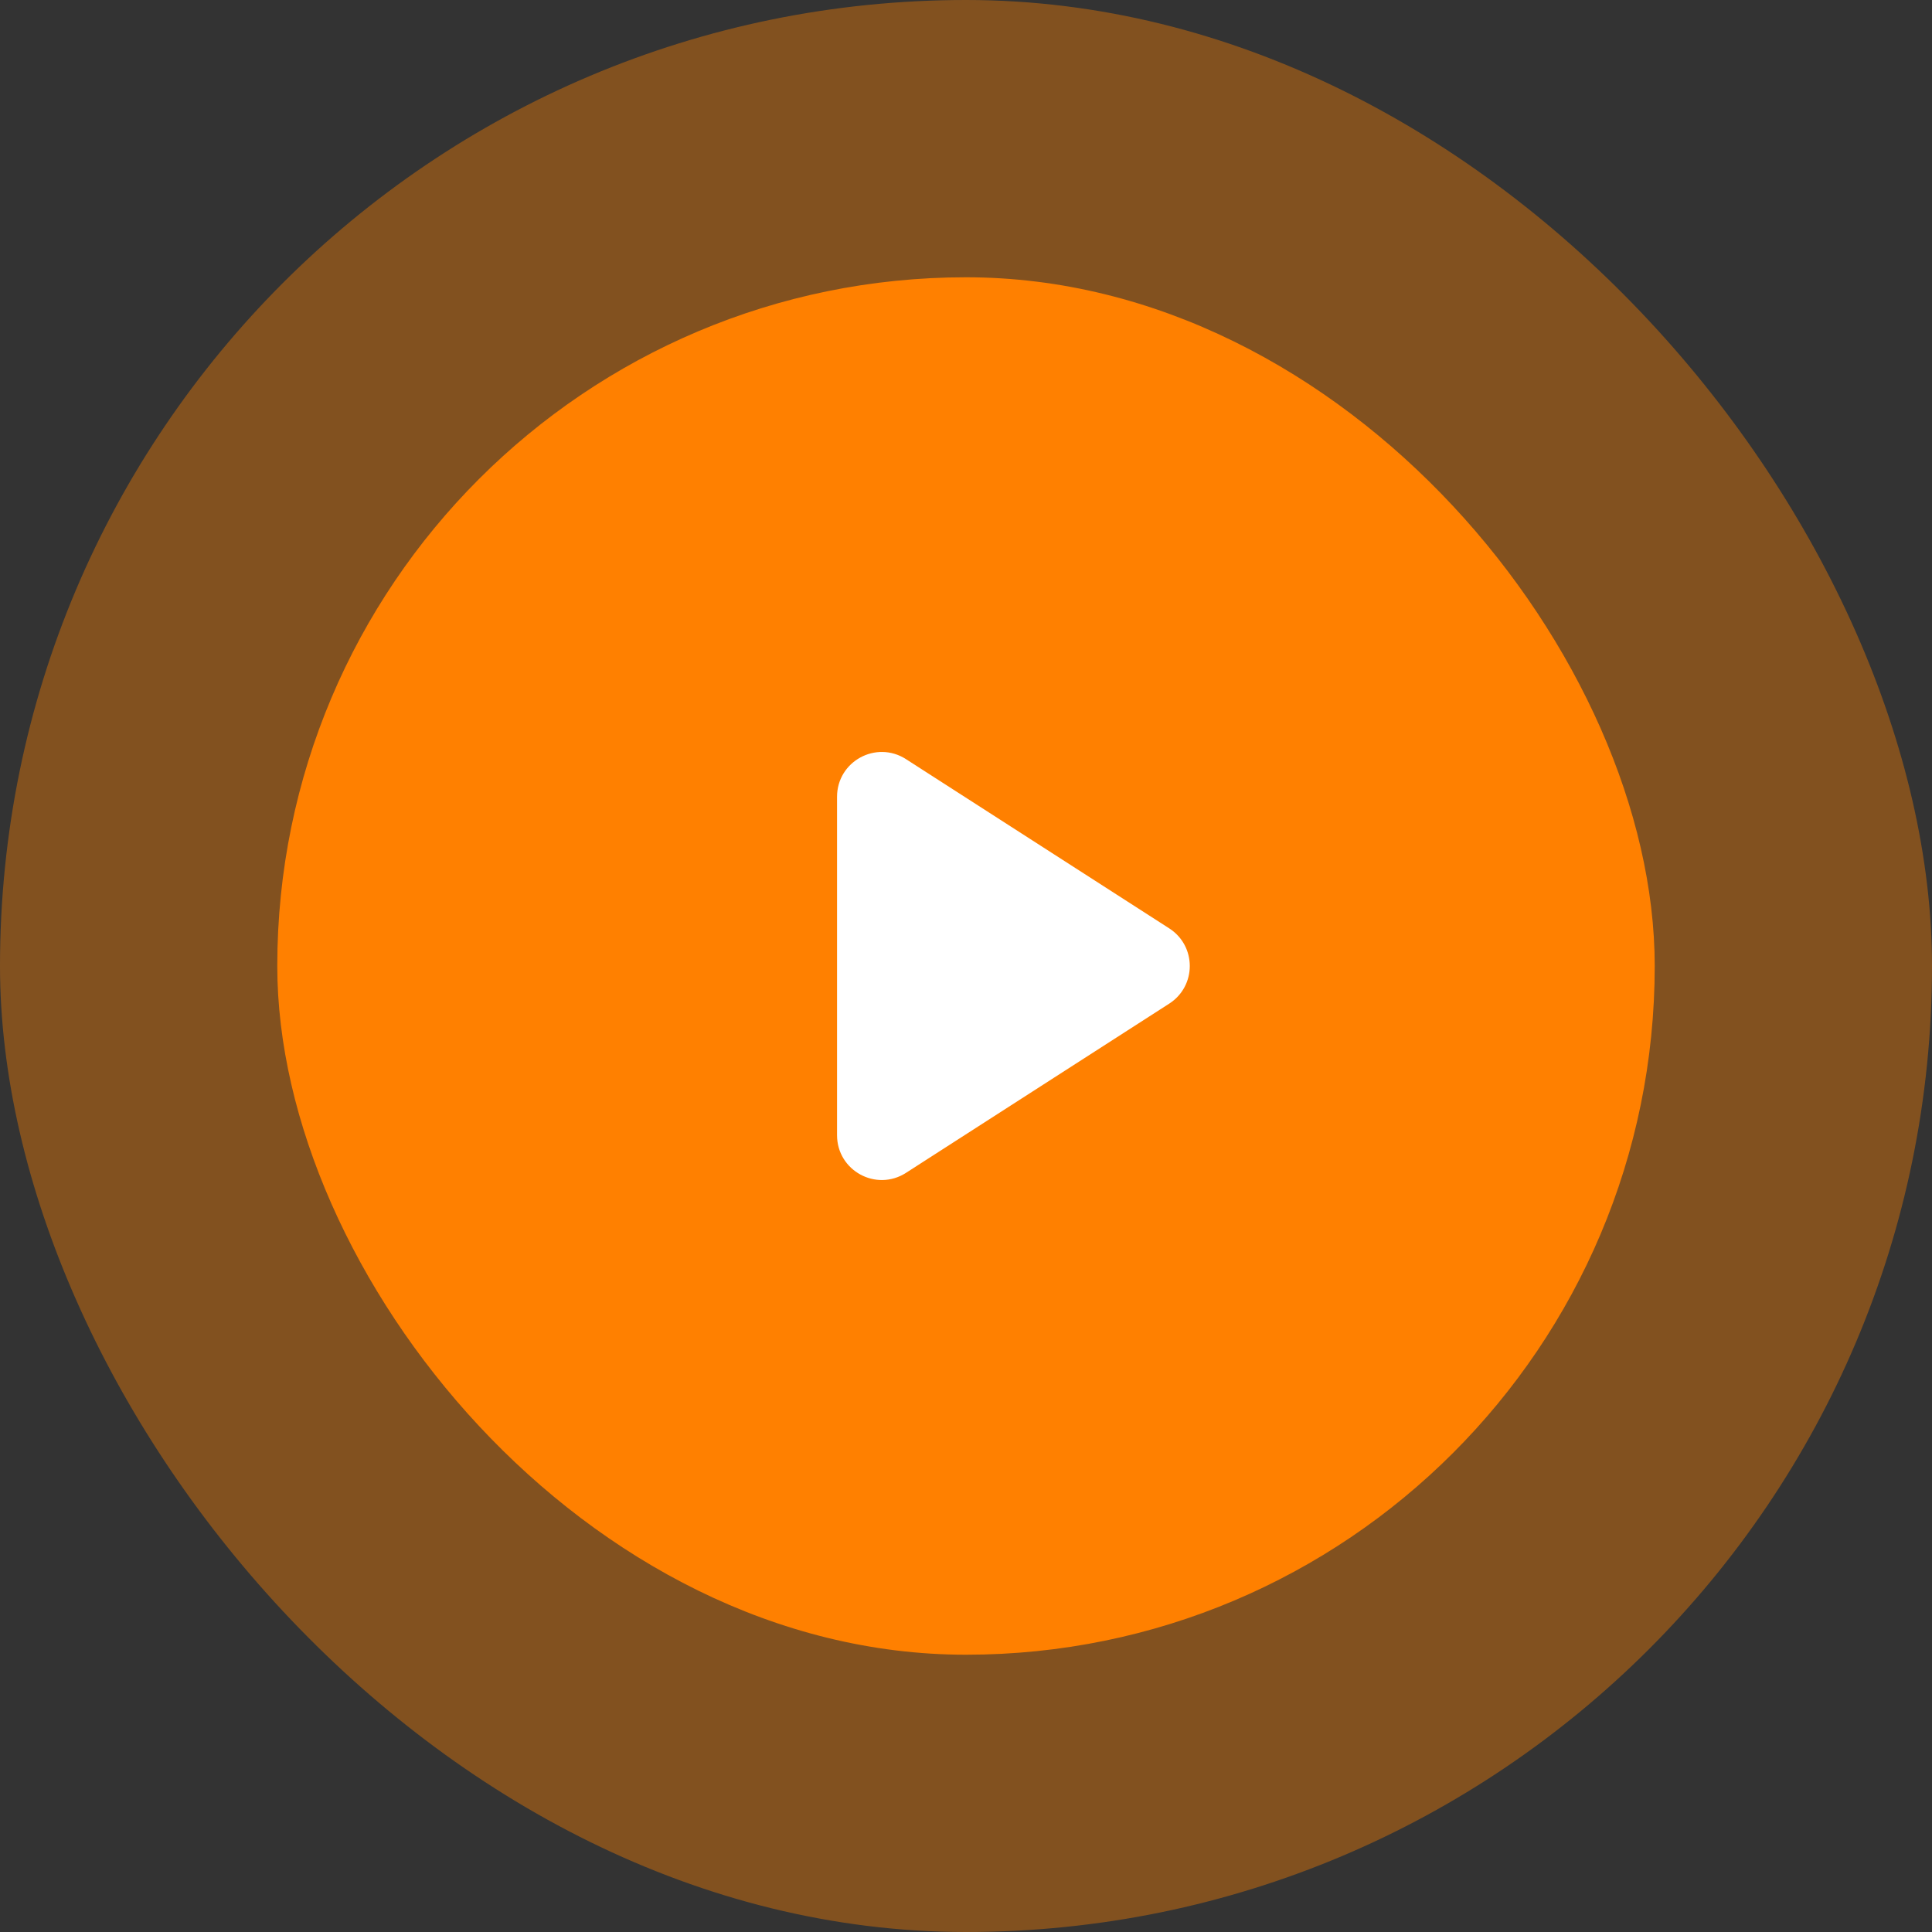
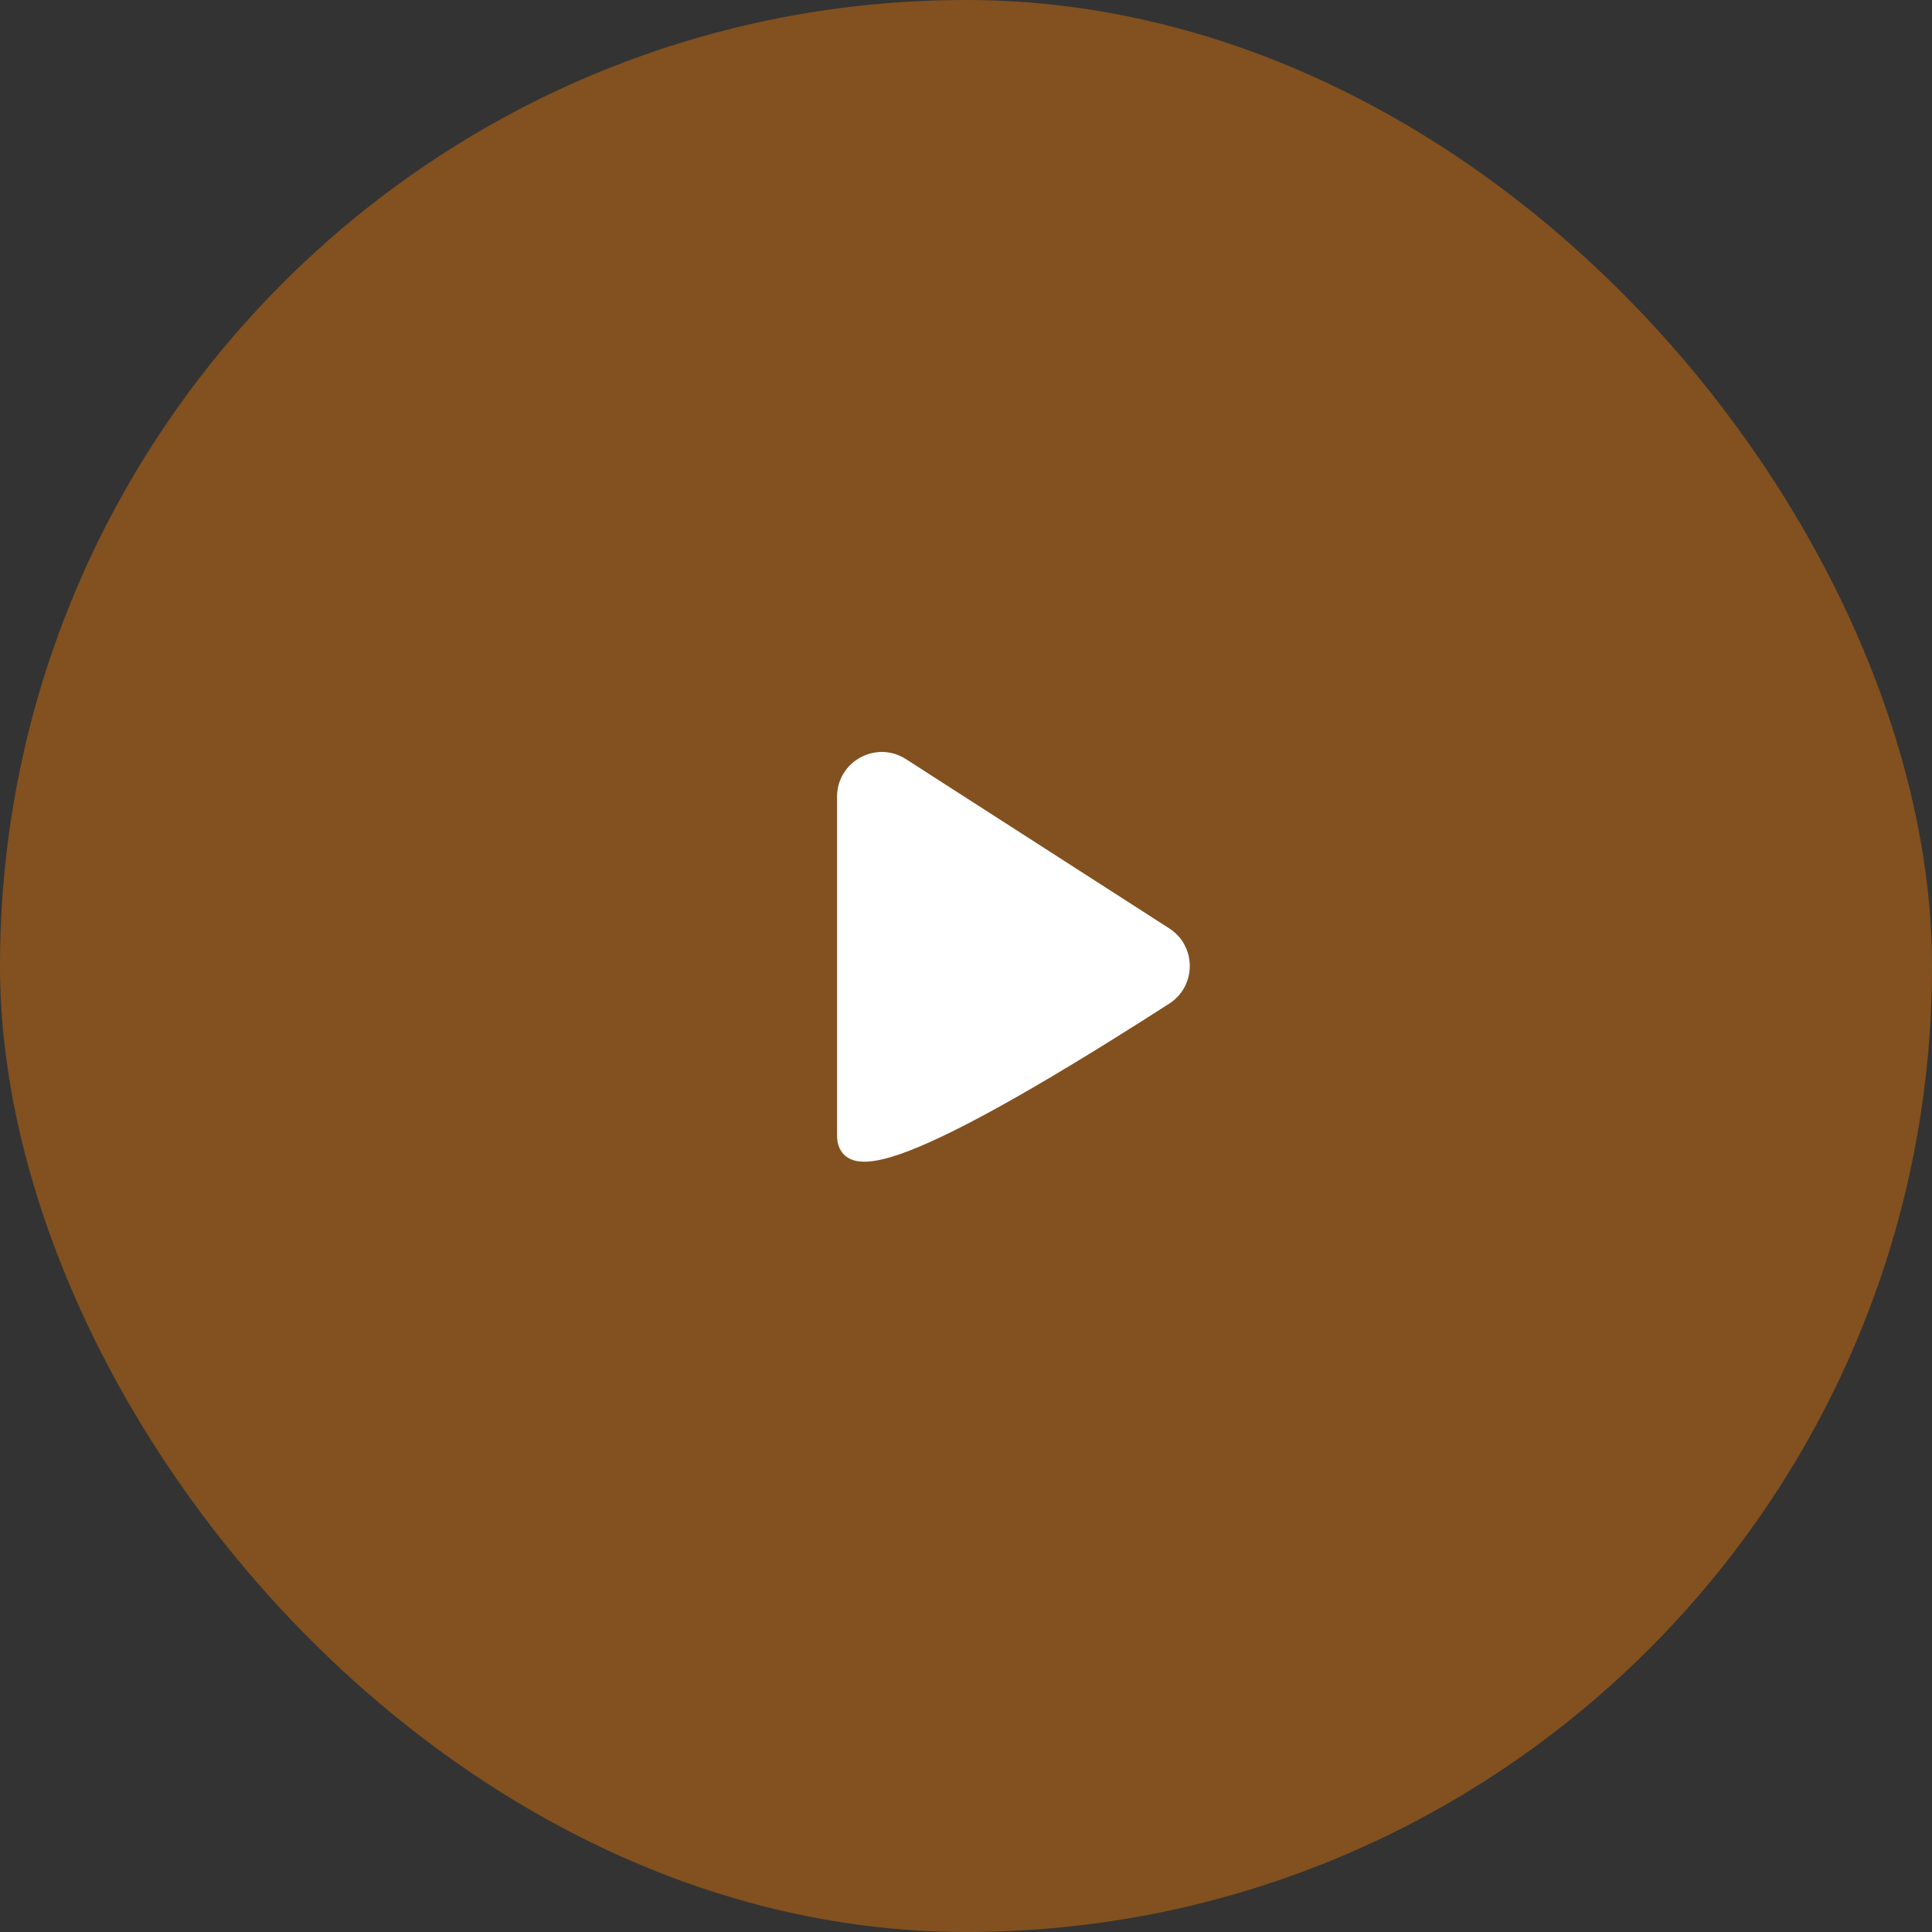
<svg xmlns="http://www.w3.org/2000/svg" width="216" height="216" viewBox="0 0 216 216" fill="none">
  <rect x="0" y="0" width="216" height="216" fill="#333333" stroke="none" />
  <rect width="216" height="216" rx="108" fill="#FF8000" fill-opacity="0.39" />
-   <rect x="31" y="31" width="154" height="154" rx="77" fill="#FF8000" />
-   <path d="M94.583 89.077C94.583 85.912 98.084 84.001 100.746 85.712L130.183 104.635C132.632 106.21 132.632 109.79 130.183 111.365L100.746 130.288C98.084 131.999 94.583 130.088 94.583 126.923V89.077Z" fill="white" stroke="white" stroke-width="2" stroke-linecap="round" stroke-linejoin="round" />
+   <path d="M94.583 89.077C94.583 85.912 98.084 84.001 100.746 85.712L130.183 104.635C132.632 106.21 132.632 109.79 130.183 111.365C98.084 131.999 94.583 130.088 94.583 126.923V89.077Z" fill="white" stroke="white" stroke-width="2" stroke-linecap="round" stroke-linejoin="round" />
</svg>